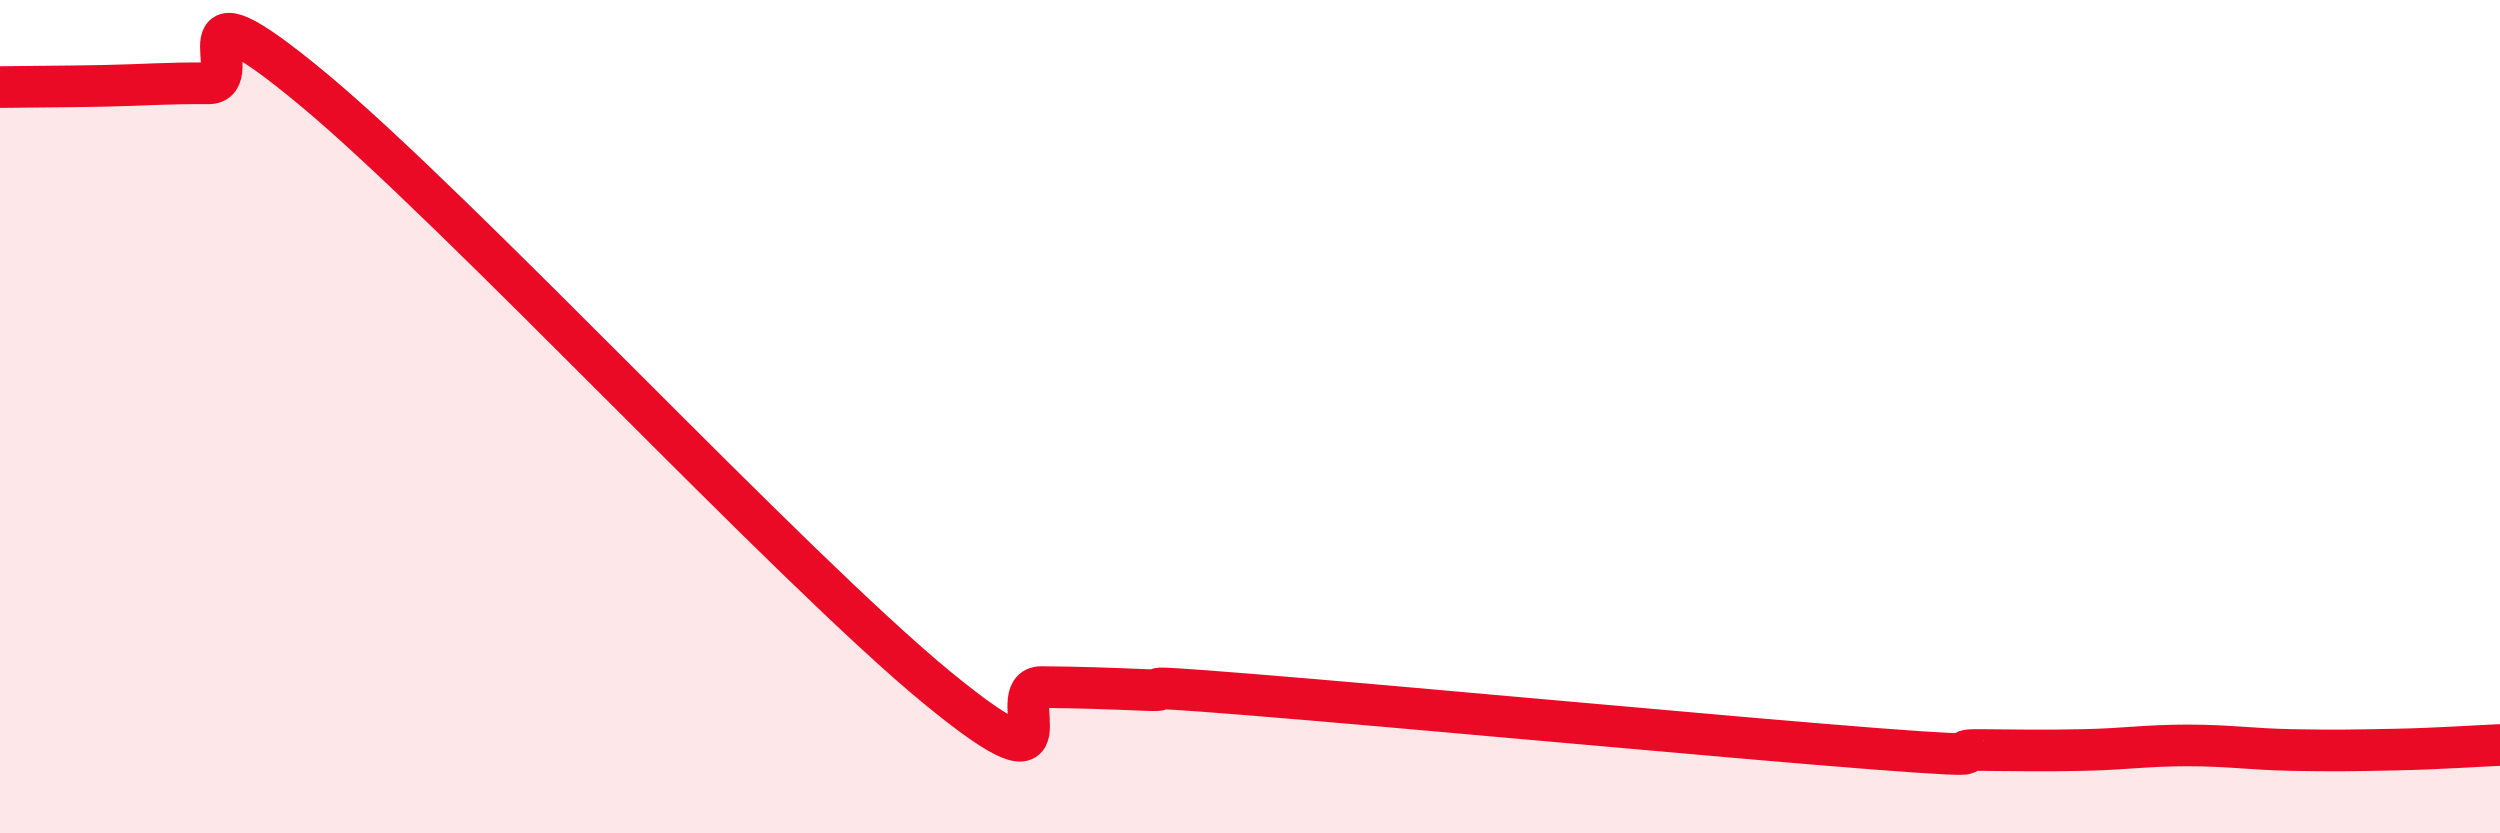
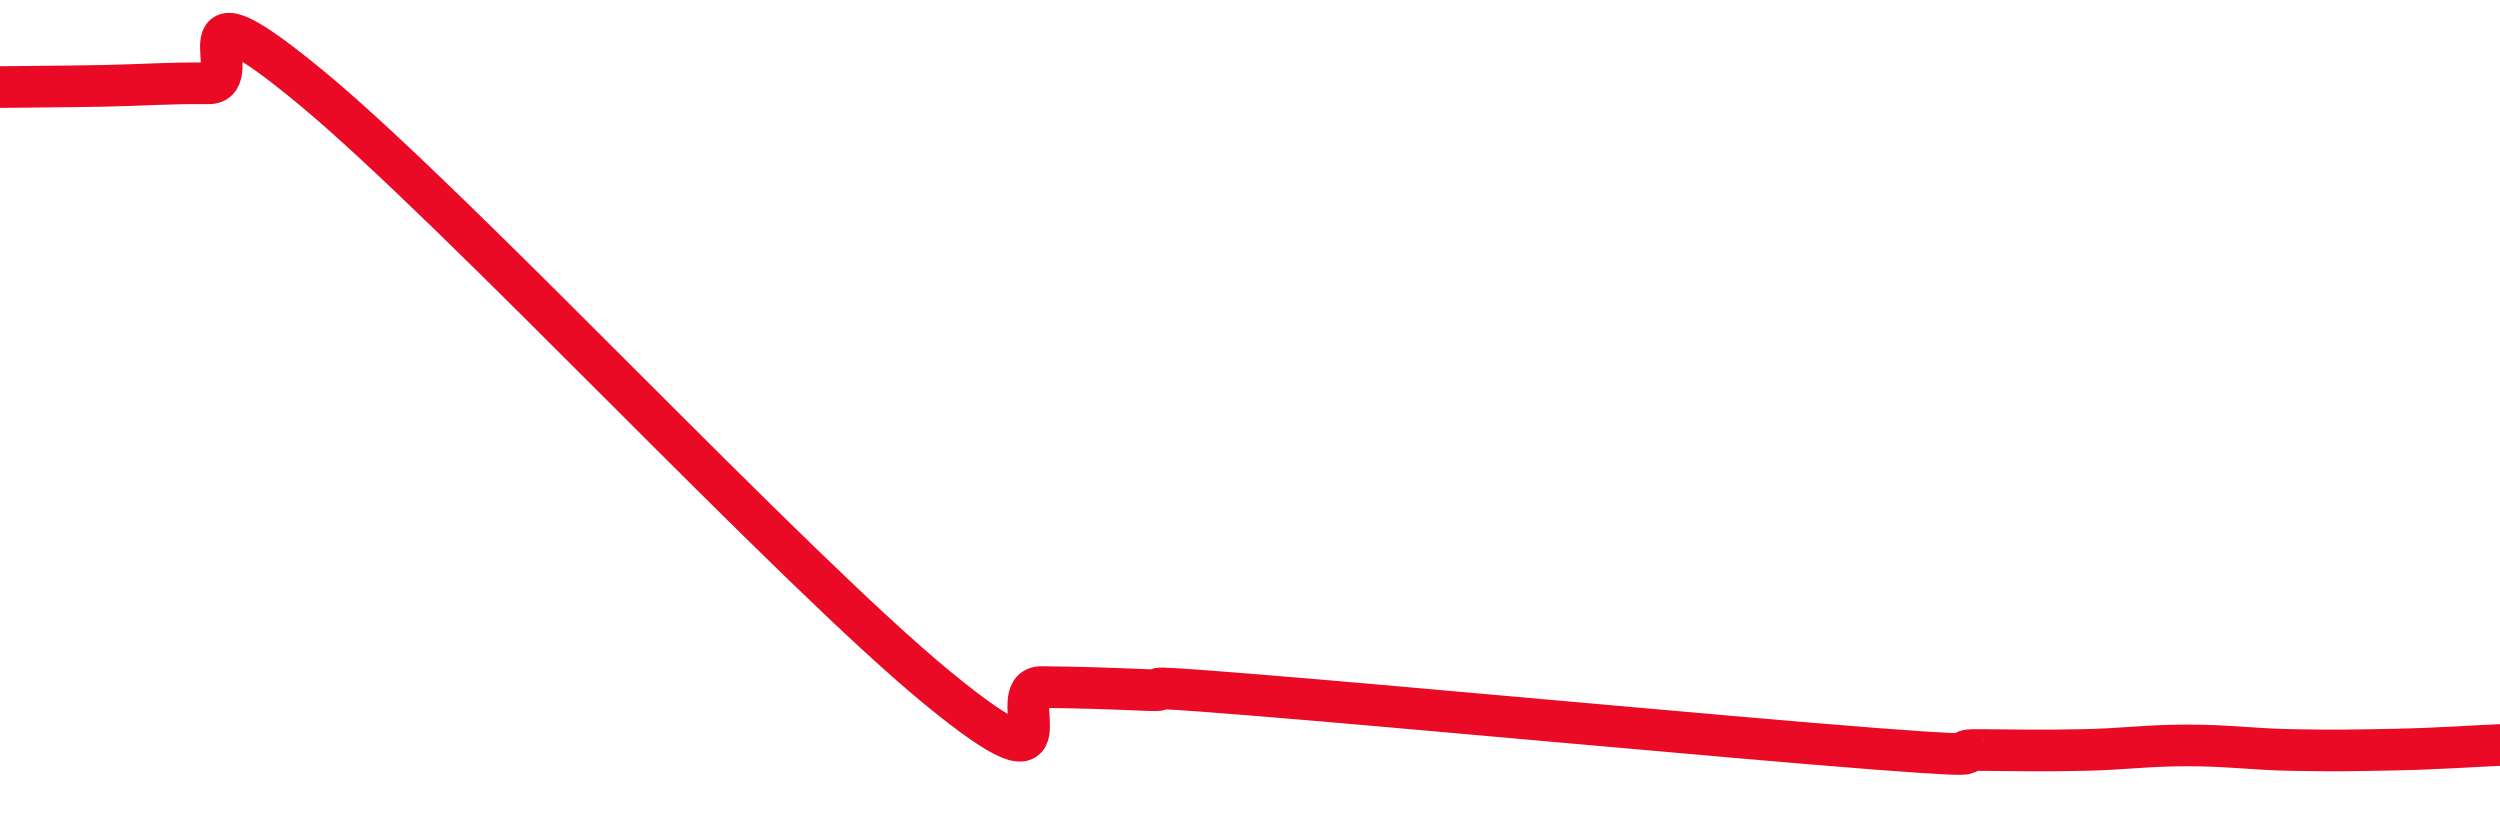
<svg xmlns="http://www.w3.org/2000/svg" width="60" height="20" viewBox="0 0 60 20">
-   <path d="M 0,2.09 C 0.5,2.08 1.5,2.08 2.5,2.06 C 3.5,2.04 4,1.99 5,2 C 6,2.01 4,-0.77 7.5,2.13 C 11,5.03 19,13.64 22.5,16.51 C 26,19.38 24,16.48 25,16.49 C 26,16.5 26.5,16.52 27.5,16.56 C 28.5,16.6 26.5,16.39 30,16.67 C 33.5,16.95 41.5,17.7 45,17.97 C 48.5,18.24 46.5,17.99 47.5,18 C 48.5,18.01 49,18.02 50,18 C 51,17.98 51.5,17.89 52.5,17.89 C 53.5,17.89 54,17.98 55,18 C 56,18.02 56.5,18.01 57.5,17.99 C 58.5,17.97 59.5,17.9 60,17.88L60 20L0 20Z" fill="#EB0A25" opacity="0.1" stroke-linecap="round" stroke-linejoin="round" />
  <path d="M 0,2.09 C 0.5,2.08 1.5,2.08 2.5,2.06 C 3.5,2.04 4,1.99 5,2 C 6,2.01 4,-0.77 7.5,2.13 C 11,5.03 19,13.64 22.5,16.51 C 26,19.38 24,16.48 25,16.49 C 26,16.5 26.5,16.52 27.5,16.56 C 28.5,16.6 26.5,16.39 30,16.67 C 33.5,16.95 41.5,17.7 45,17.97 C 48.5,18.24 46.5,17.99 47.5,18 C 48.5,18.01 49,18.02 50,18 C 51,17.98 51.5,17.89 52.5,17.89 C 53.5,17.89 54,17.98 55,18 C 56,18.02 56.5,18.01 57.5,17.99 C 58.5,17.97 59.5,17.9 60,17.88" stroke="#EB0A25" stroke-width="1" fill="none" stroke-linecap="round" stroke-linejoin="round" />
</svg>